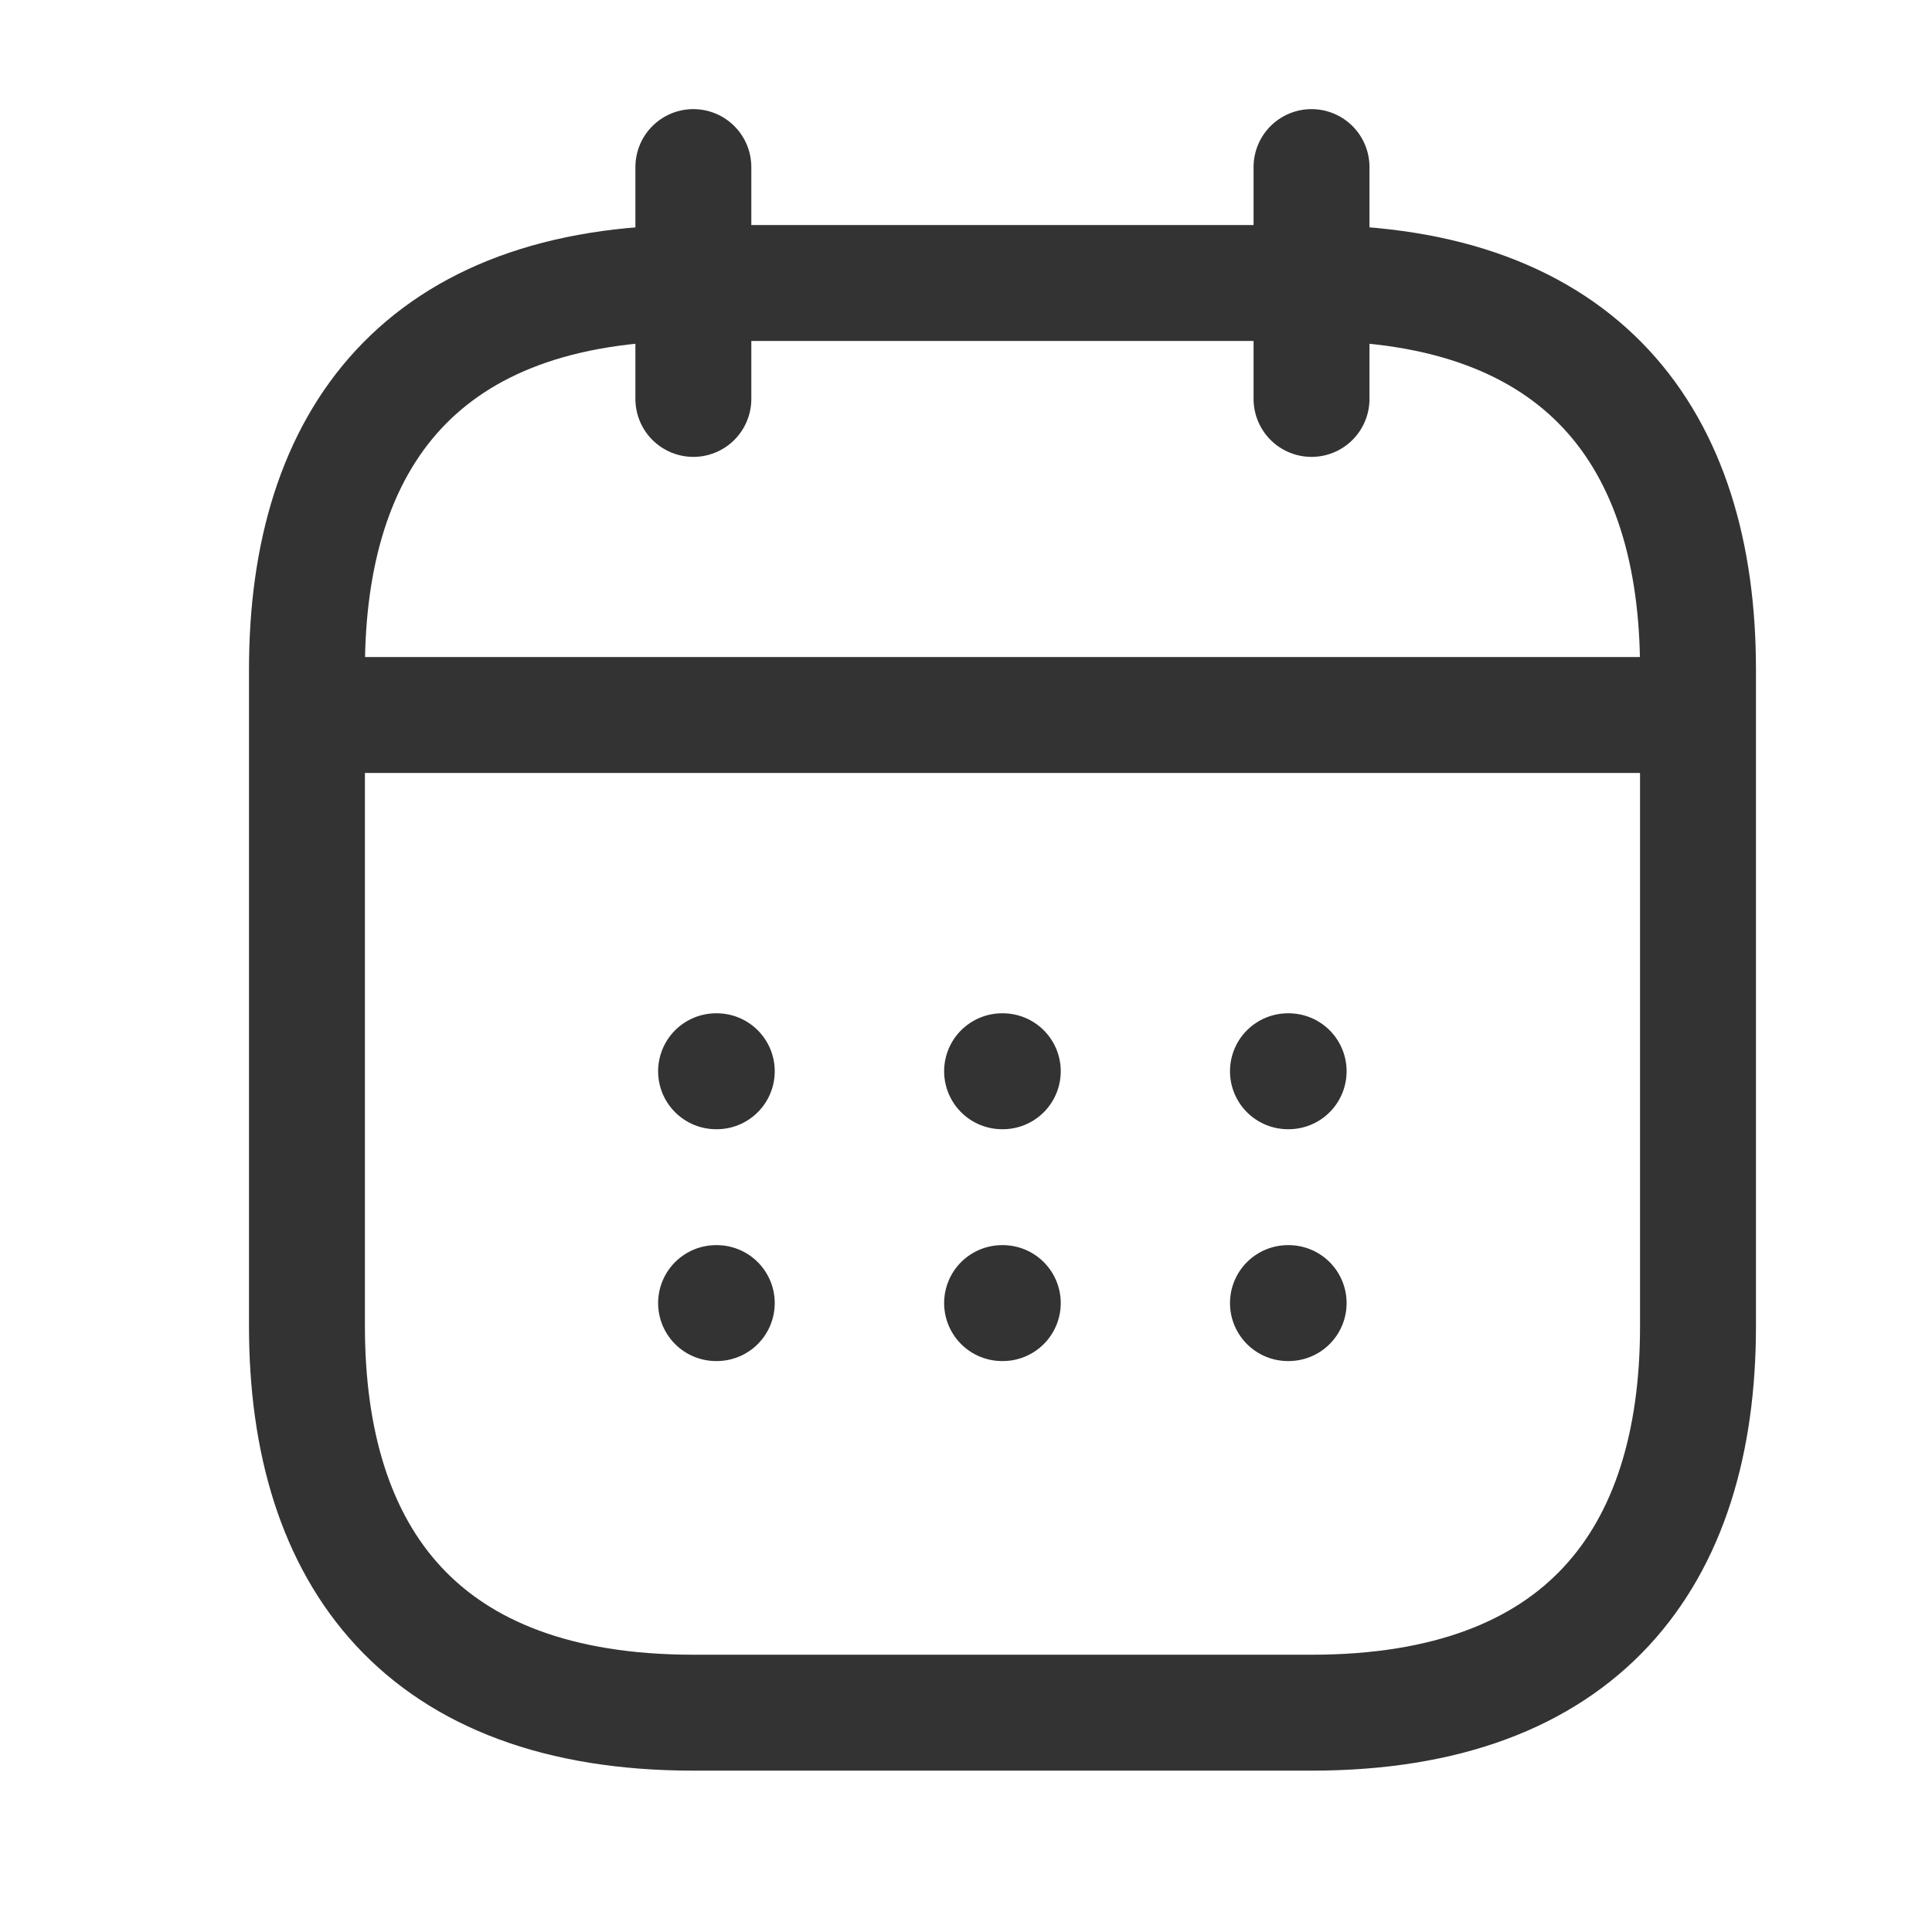
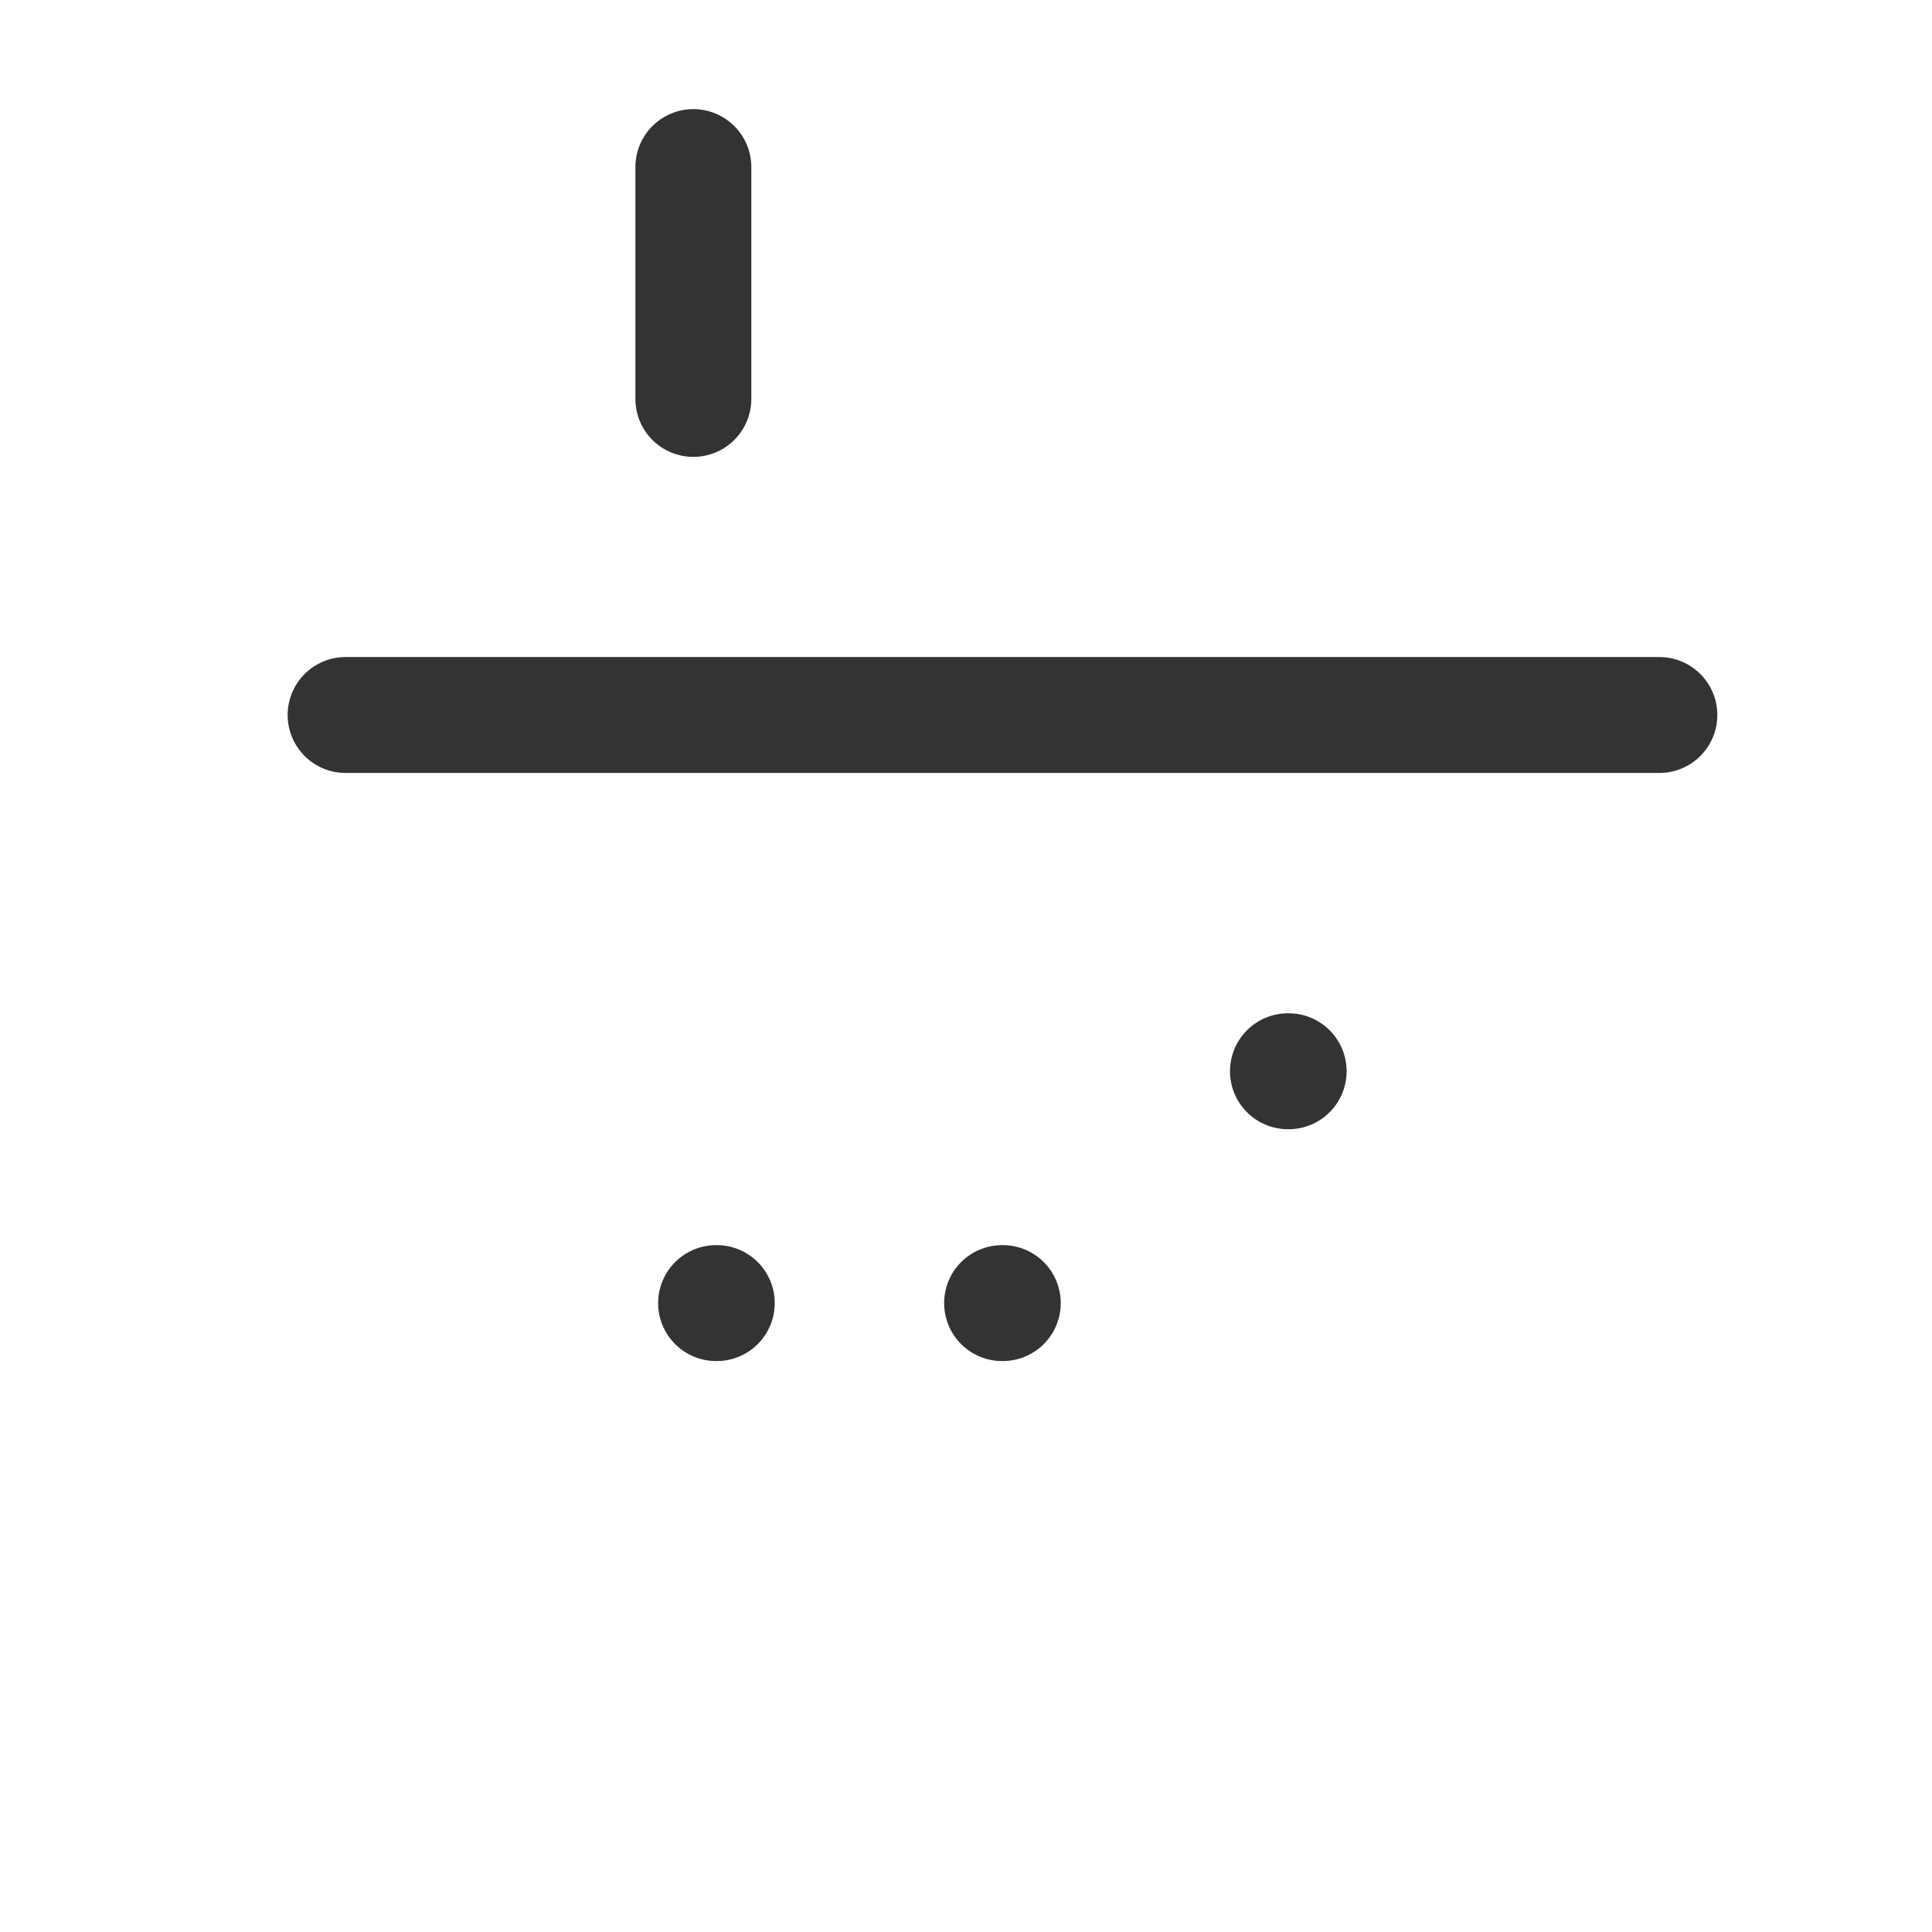
<svg xmlns="http://www.w3.org/2000/svg" width="25" height="25" viewBox="0 0 25 25" fill="none">
  <path d="M8.972 2.162V5.162" stroke="#333333" stroke-width="1.5" stroke-miterlimit="10" stroke-linecap="round" stroke-linejoin="round" />
-   <path d="M16.971 2.162V5.162" stroke="#333333" stroke-width="1.5" stroke-miterlimit="10" stroke-linecap="round" stroke-linejoin="round" />
  <path d="M4.472 9.252H21.472" stroke="#333333" stroke-width="1.5" stroke-miterlimit="10" stroke-linecap="round" stroke-linejoin="round" />
-   <path d="M21.972 8.662V17.162C21.972 20.162 20.472 22.162 16.972 22.162H8.972C5.472 22.162 3.972 20.162 3.972 17.162V8.662C3.972 5.662 5.472 3.662 8.972 3.662H16.972C20.472 3.662 21.972 5.662 21.972 8.662Z" stroke="#333333" stroke-width="1.5" stroke-miterlimit="10" stroke-linecap="round" stroke-linejoin="round" />
  <path d="M16.666 13.862H16.675" stroke="#333333" stroke-width="1.5" stroke-linecap="round" stroke-linejoin="round" />
-   <path d="M16.666 16.862H16.675" stroke="#333333" stroke-width="1.5" stroke-linecap="round" stroke-linejoin="round" />
-   <path d="M12.967 13.862H12.976" stroke="#333333" stroke-width="1.5" stroke-linecap="round" stroke-linejoin="round" />
  <path d="M12.967 16.862H12.976" stroke="#333333" stroke-width="1.5" stroke-linecap="round" stroke-linejoin="round" />
-   <path d="M9.266 13.862H9.275" stroke="#333333" stroke-width="1.5" stroke-linecap="round" stroke-linejoin="round" />
  <path d="M9.266 16.862H9.275" stroke="#333333" stroke-width="1.5" stroke-linecap="round" stroke-linejoin="round" />
</svg>